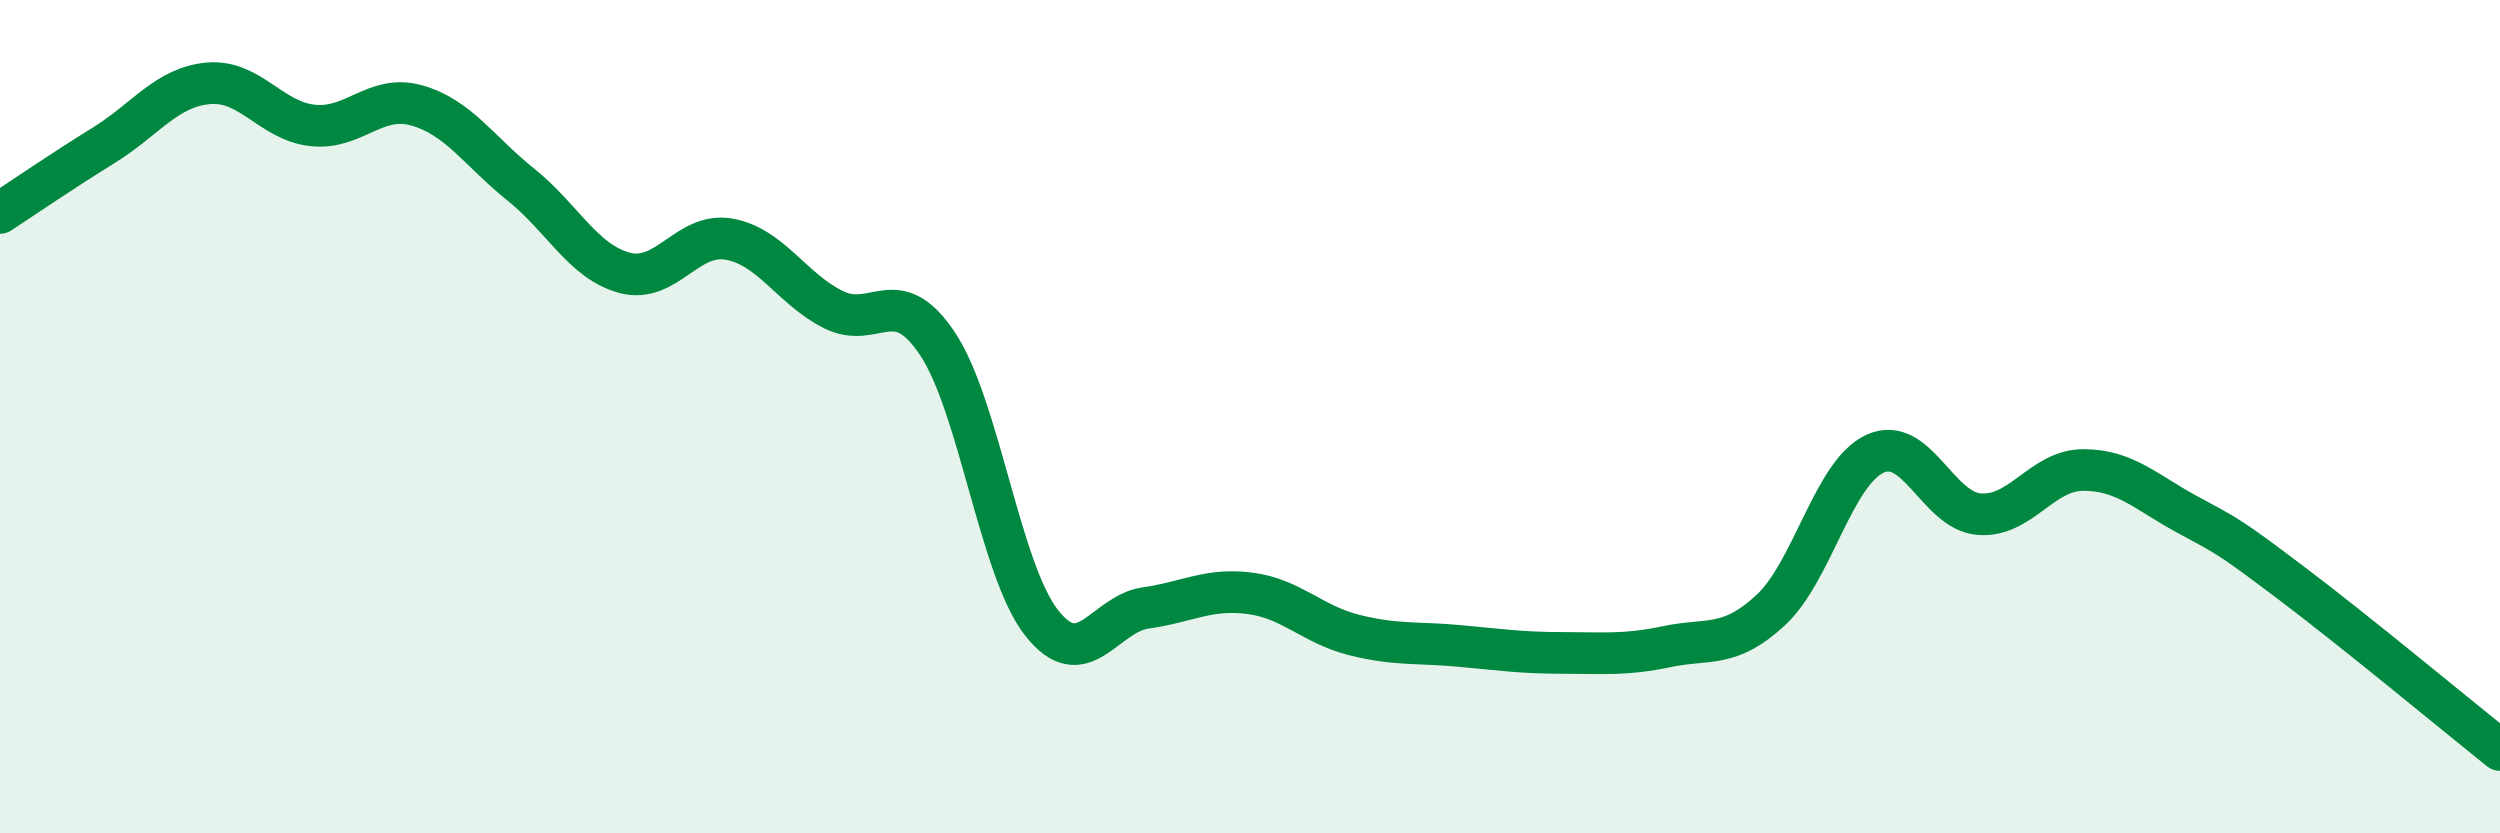
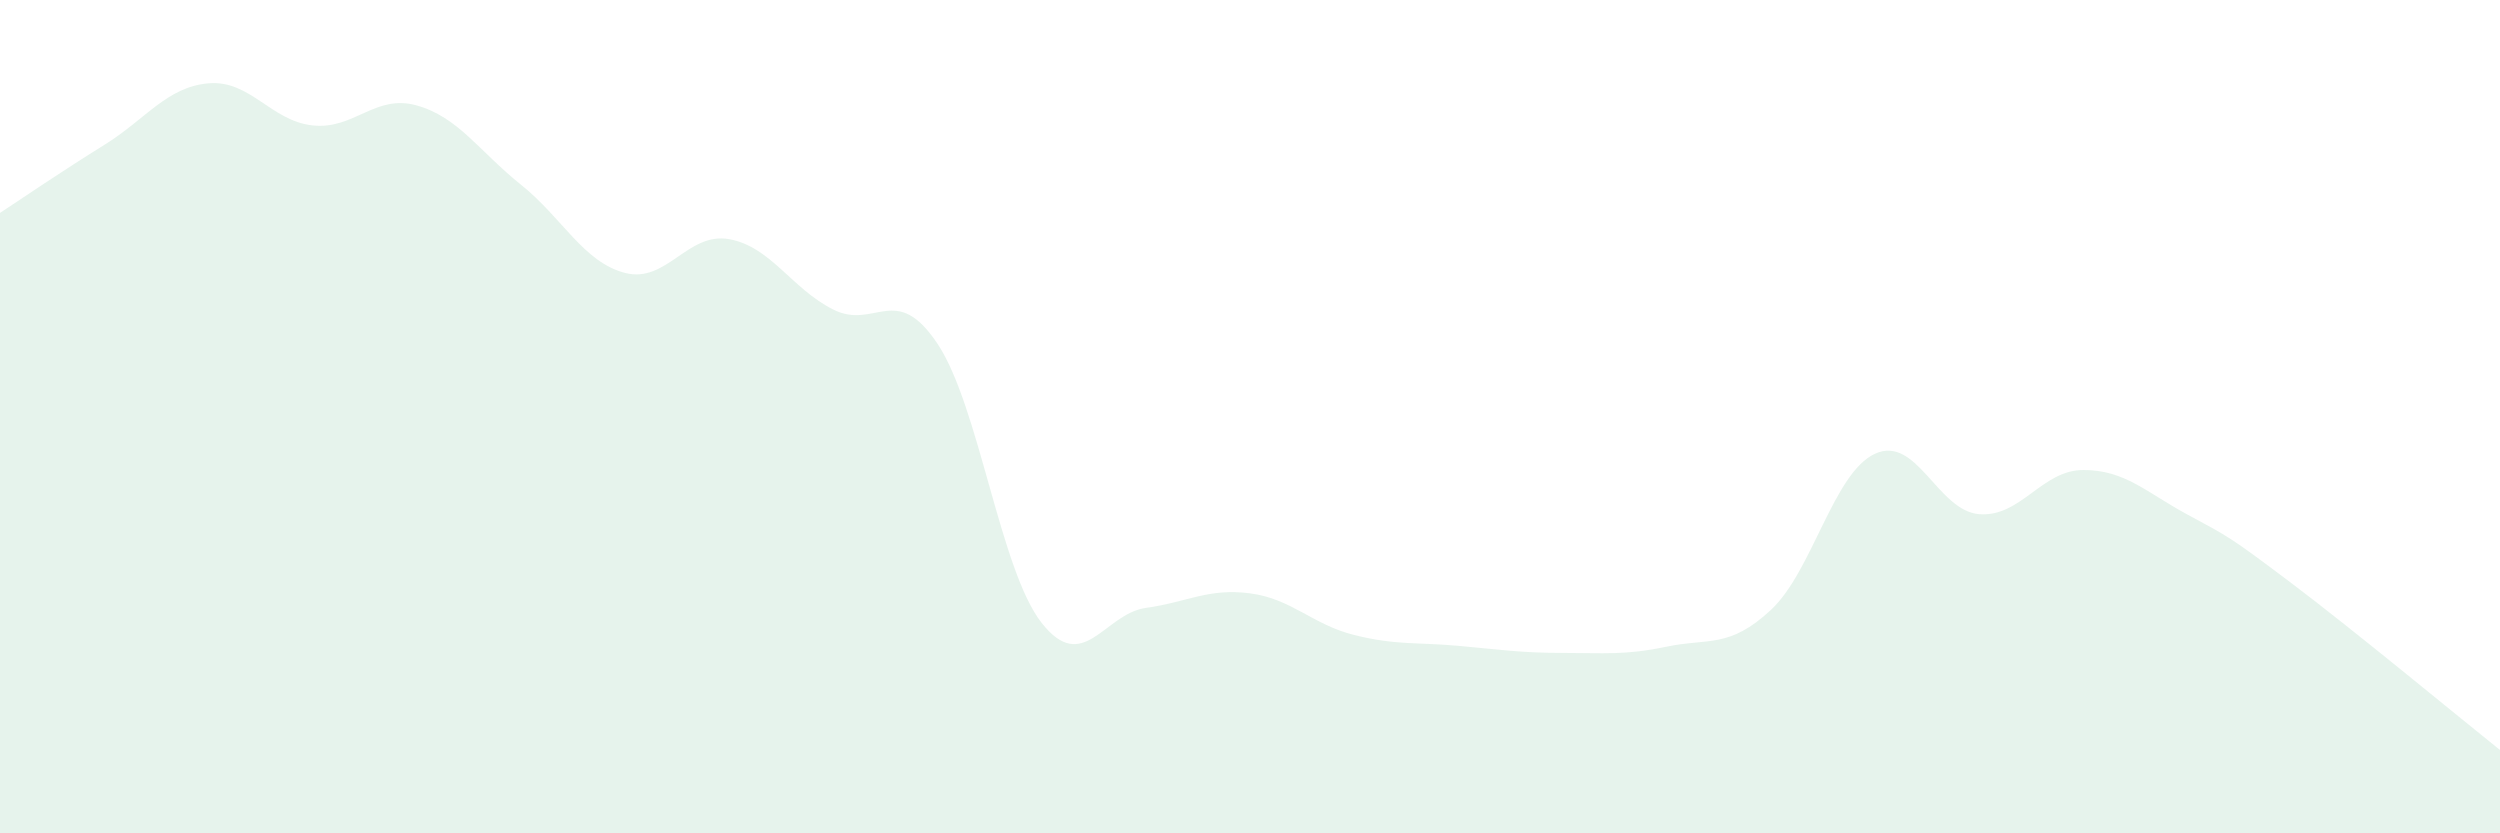
<svg xmlns="http://www.w3.org/2000/svg" width="60" height="20" viewBox="0 0 60 20">
  <path d="M 0,5.11 C 0.5,4.78 1.5,4.1 2.5,3.48 C 3.5,2.86 4,2.09 5,2 C 6,1.91 6.5,2.9 7.5,3.01 C 8.5,3.12 9,2.25 10,2.53 C 11,2.81 11.5,3.63 12.5,4.43 C 13.5,5.23 14,6.29 15,6.55 C 16,6.81 16.5,5.56 17.5,5.74 C 18.5,5.92 19,6.93 20,7.43 C 21,7.93 21.5,6.75 22.5,8.25 C 23.5,9.75 24,13.68 25,14.95 C 26,16.22 26.5,14.73 27.5,14.59 C 28.5,14.45 29,14.11 30,14.24 C 31,14.37 31.5,14.99 32.5,15.24 C 33.5,15.49 34,15.41 35,15.5 C 36,15.59 36.5,15.67 37.5,15.67 C 38.5,15.67 39,15.73 40,15.52 C 41,15.31 41.5,15.57 42.5,14.64 C 43.5,13.71 44,11.35 45,10.89 C 46,10.43 46.5,12.26 47.5,12.34 C 48.5,12.42 49,11.28 50,11.28 C 51,11.28 51.5,11.81 52.5,12.35 C 53.5,12.89 53.5,12.87 55,14 C 56.5,15.13 59,17.2 60,18L60 20L0 20Z" fill="#008740" opacity="0.1" stroke-linecap="round" stroke-linejoin="round" />
-   <path d="M 0,5.11 C 0.5,4.78 1.5,4.1 2.5,3.48 C 3.5,2.86 4,2.09 5,2 C 6,1.91 6.5,2.9 7.5,3.01 C 8.5,3.12 9,2.25 10,2.53 C 11,2.81 11.5,3.63 12.5,4.43 C 13.5,5.23 14,6.29 15,6.55 C 16,6.81 16.5,5.56 17.5,5.74 C 18.5,5.92 19,6.93 20,7.43 C 21,7.93 21.5,6.75 22.5,8.25 C 23.5,9.75 24,13.68 25,14.95 C 26,16.22 26.5,14.73 27.5,14.59 C 28.5,14.45 29,14.11 30,14.24 C 31,14.37 31.5,14.99 32.5,15.24 C 33.5,15.49 34,15.41 35,15.5 C 36,15.59 36.5,15.67 37.5,15.67 C 38.5,15.67 39,15.73 40,15.52 C 41,15.31 41.5,15.57 42.5,14.64 C 43.5,13.71 44,11.35 45,10.89 C 46,10.43 46.5,12.26 47.5,12.34 C 48.5,12.42 49,11.28 50,11.28 C 51,11.28 51.5,11.81 52.5,12.35 C 53.5,12.89 53.5,12.87 55,14 C 56.5,15.13 59,17.2 60,18" stroke="#008740" stroke-width="1" fill="none" stroke-linecap="round" stroke-linejoin="round" />
</svg>